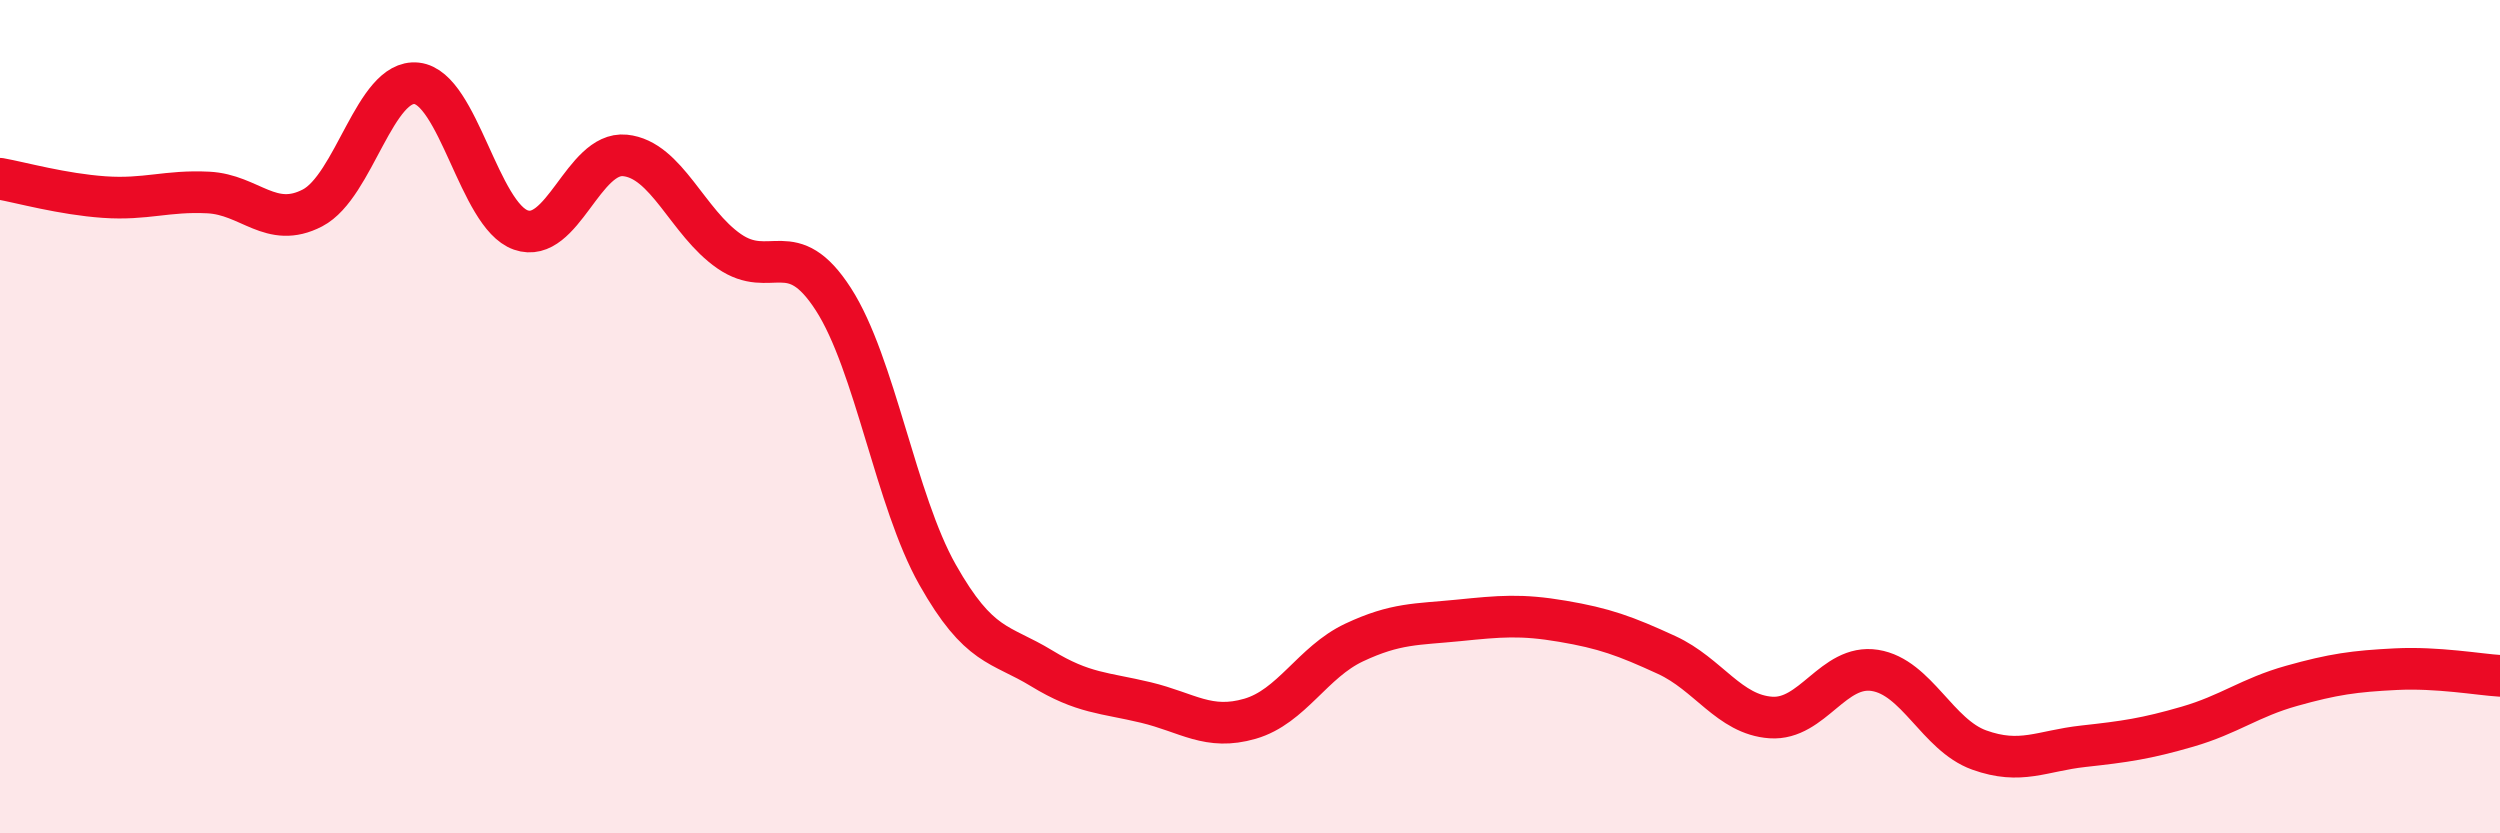
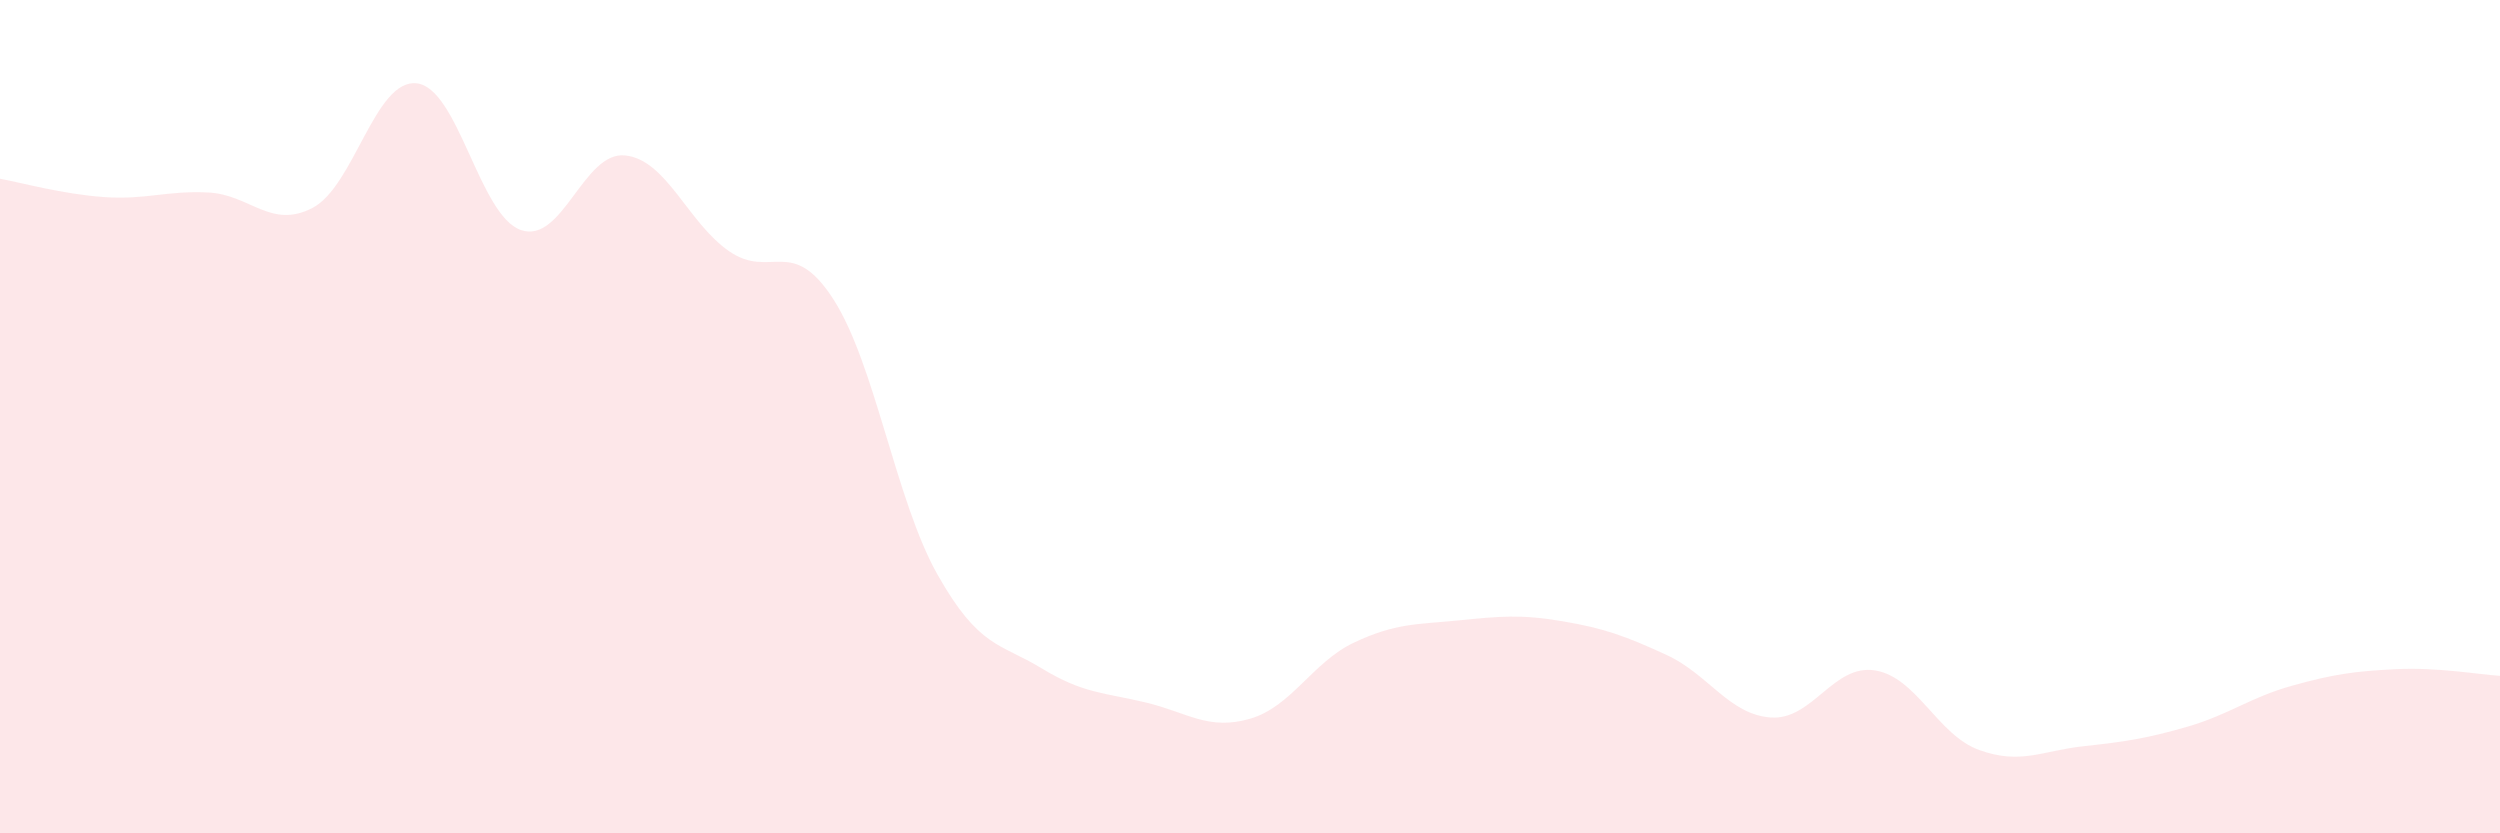
<svg xmlns="http://www.w3.org/2000/svg" width="60" height="20" viewBox="0 0 60 20">
  <path d="M 0,4.29 C 0.5,4.38 1.5,4.66 2.5,4.73 C 3.5,4.8 4,4.57 5,4.62 C 6,4.67 6.5,5.51 7.5,4.99 C 8.5,4.47 9,1.89 10,2 C 11,2.11 11.5,5.17 12.5,5.52 C 13.5,5.87 14,3.63 15,3.73 C 16,3.83 16.5,5.34 17.5,6.03 C 18.5,6.72 19,5.63 20,7.18 C 21,8.73 21.5,12.02 22.5,13.79 C 23.5,15.56 24,15.43 25,16.04 C 26,16.65 26.5,16.62 27.5,16.86 C 28.5,17.1 29,17.54 30,17.25 C 31,16.96 31.5,15.89 32.5,15.42 C 33.5,14.95 34,14.99 35,14.89 C 36,14.79 36.5,14.74 37.5,14.91 C 38.5,15.08 39,15.26 40,15.72 C 41,16.18 41.5,17.15 42.5,17.22 C 43.5,17.29 44,15.93 45,16.09 C 46,16.25 46.5,17.64 47.5,18 C 48.5,18.36 49,18.02 50,17.91 C 51,17.8 51.5,17.73 52.5,17.44 C 53.5,17.15 54,16.74 55,16.46 C 56,16.18 56.5,16.11 57.5,16.06 C 58.5,16.01 59.5,16.19 60,16.22L60 20L0 20Z" fill="#EB0A25" opacity="0.1" stroke-linecap="round" stroke-linejoin="round" />
-   <path d="M 0,4.29 C 0.5,4.38 1.5,4.66 2.5,4.73 C 3.5,4.8 4,4.57 5,4.62 C 6,4.67 6.5,5.51 7.5,4.99 C 8.5,4.47 9,1.89 10,2 C 11,2.11 11.5,5.17 12.5,5.52 C 13.5,5.87 14,3.63 15,3.73 C 16,3.83 16.5,5.34 17.5,6.03 C 18.5,6.72 19,5.63 20,7.18 C 21,8.73 21.5,12.02 22.5,13.79 C 23.5,15.56 24,15.43 25,16.04 C 26,16.65 26.5,16.62 27.5,16.86 C 28.5,17.1 29,17.54 30,17.25 C 31,16.96 31.5,15.89 32.5,15.42 C 33.5,14.95 34,14.99 35,14.89 C 36,14.79 36.5,14.74 37.5,14.91 C 38.5,15.08 39,15.26 40,15.72 C 41,16.18 41.5,17.15 42.5,17.22 C 43.5,17.29 44,15.93 45,16.09 C 46,16.25 46.5,17.64 47.5,18 C 48.5,18.36 49,18.02 50,17.91 C 51,17.8 51.5,17.73 52.5,17.44 C 53.5,17.15 54,16.74 55,16.46 C 56,16.18 56.5,16.11 57.5,16.06 C 58.5,16.01 59.5,16.19 60,16.22" stroke="#EB0A25" stroke-width="1" fill="none" stroke-linecap="round" stroke-linejoin="round" />
</svg>